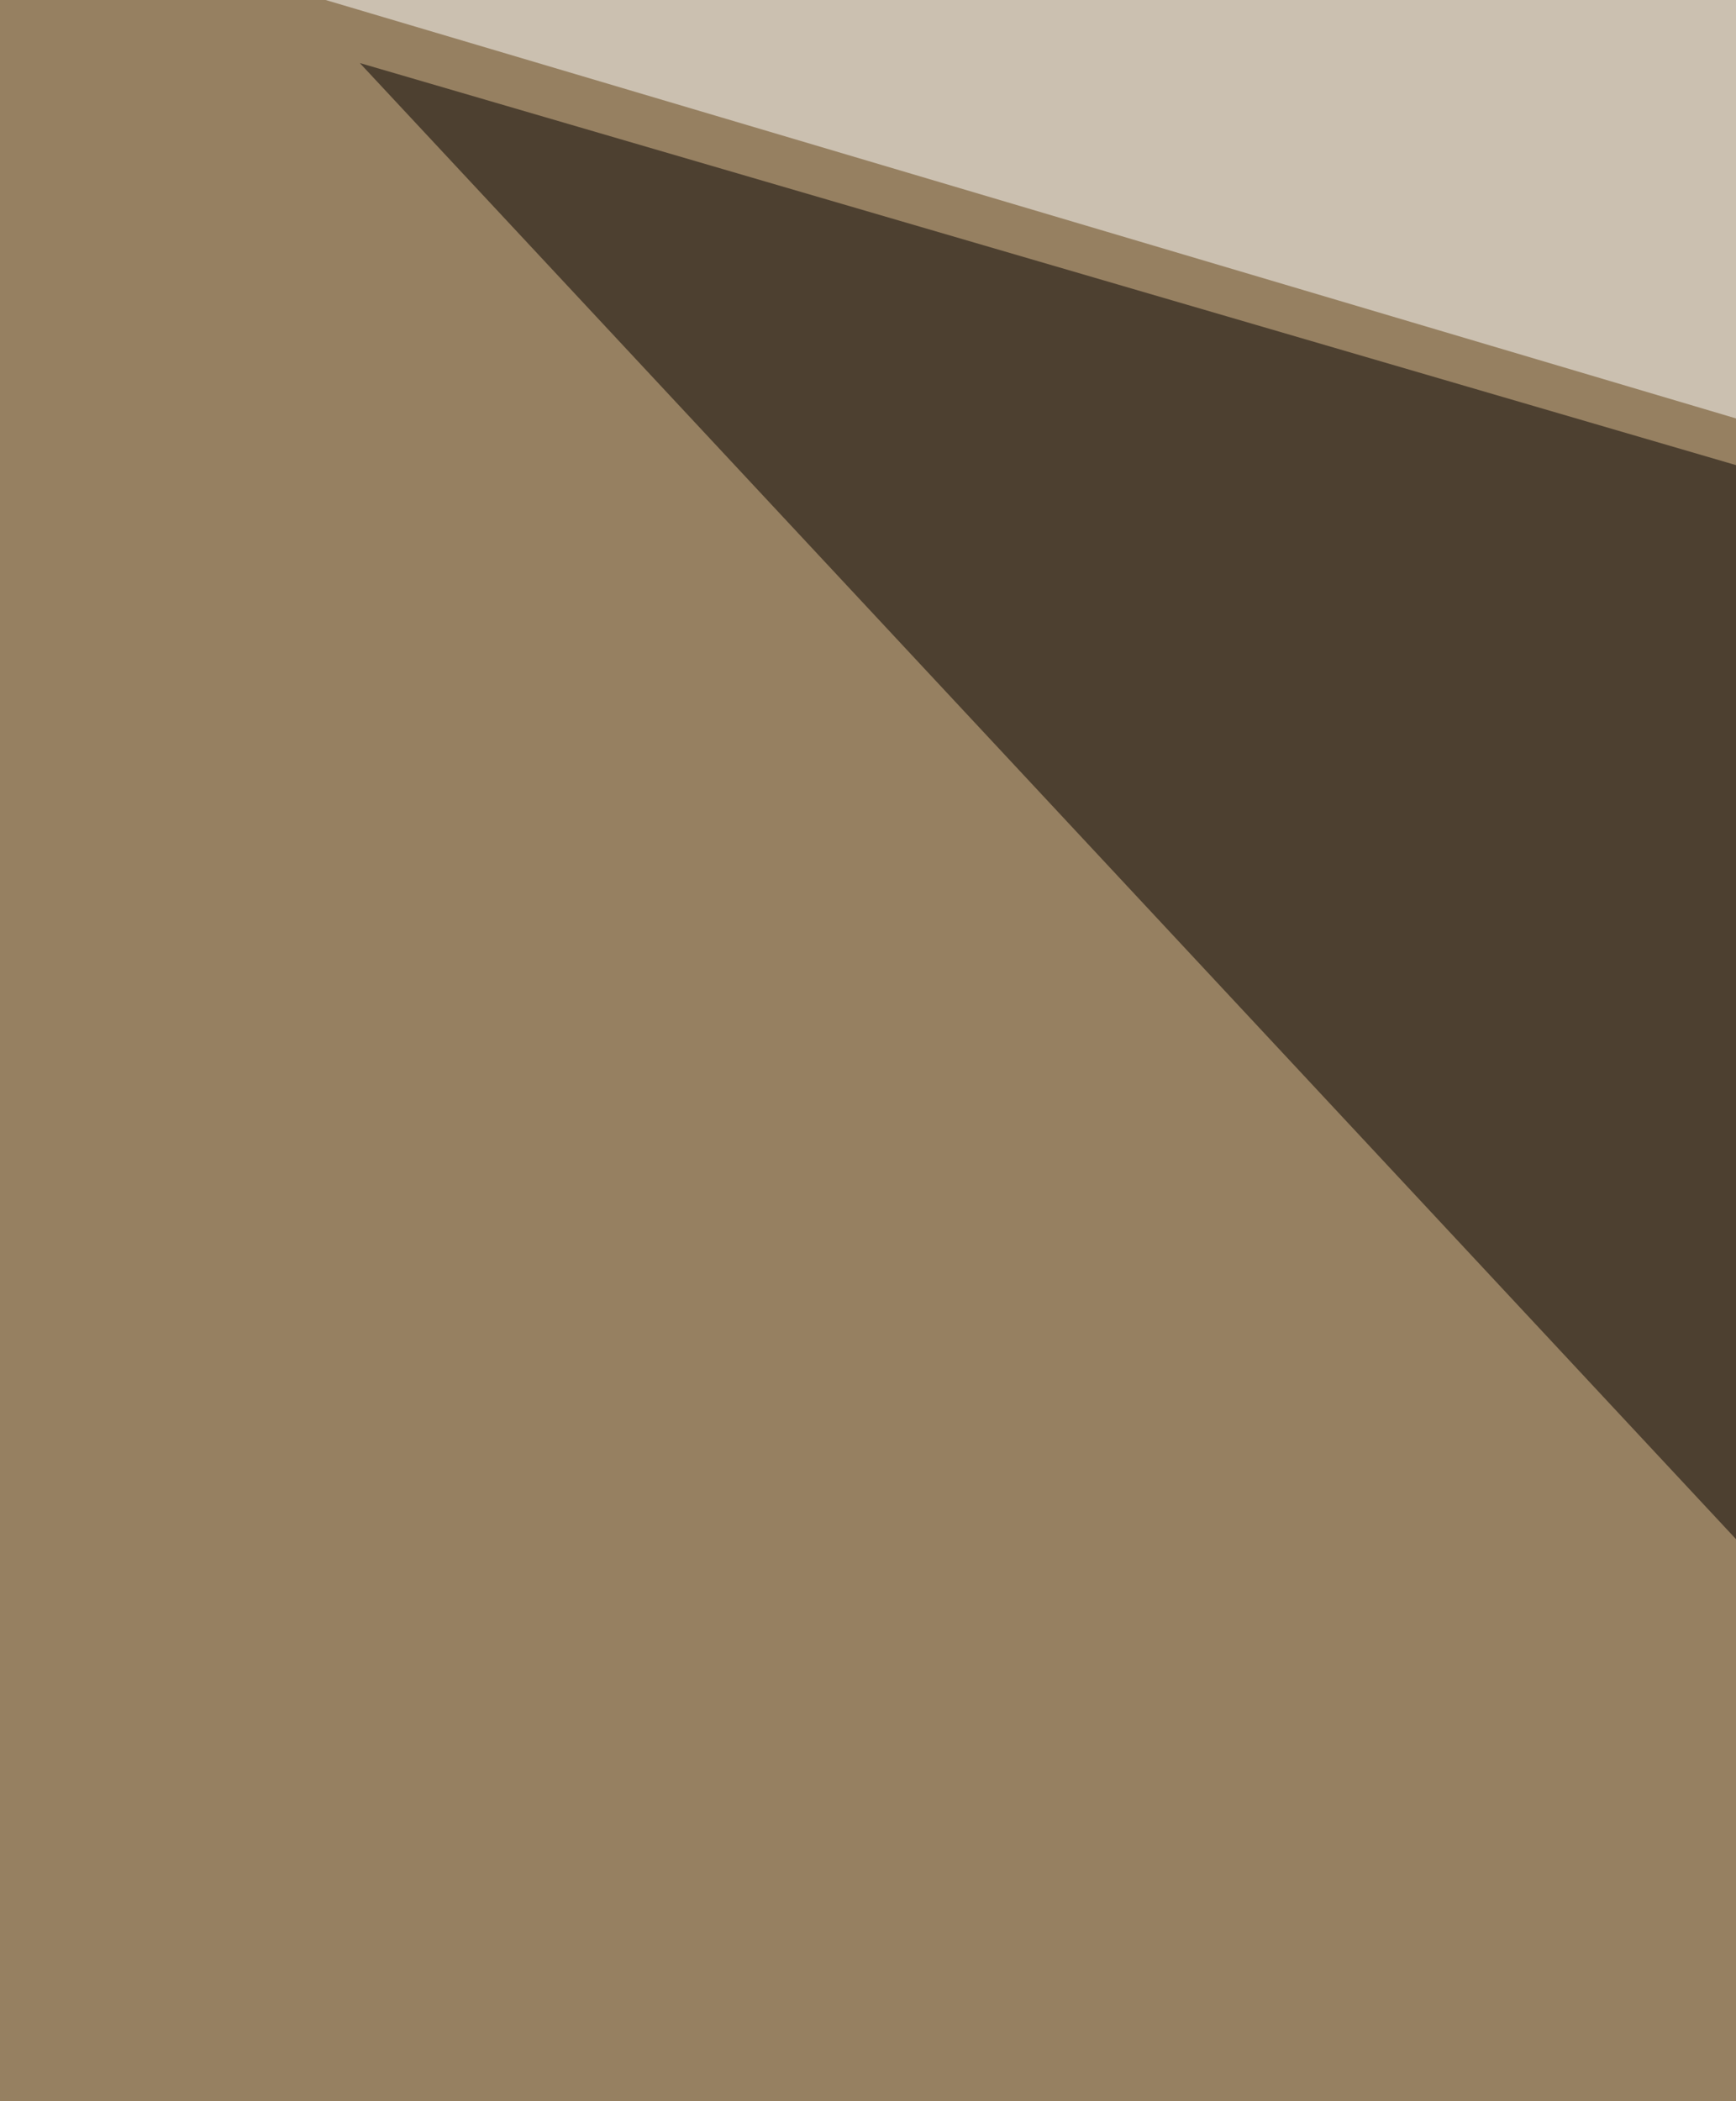
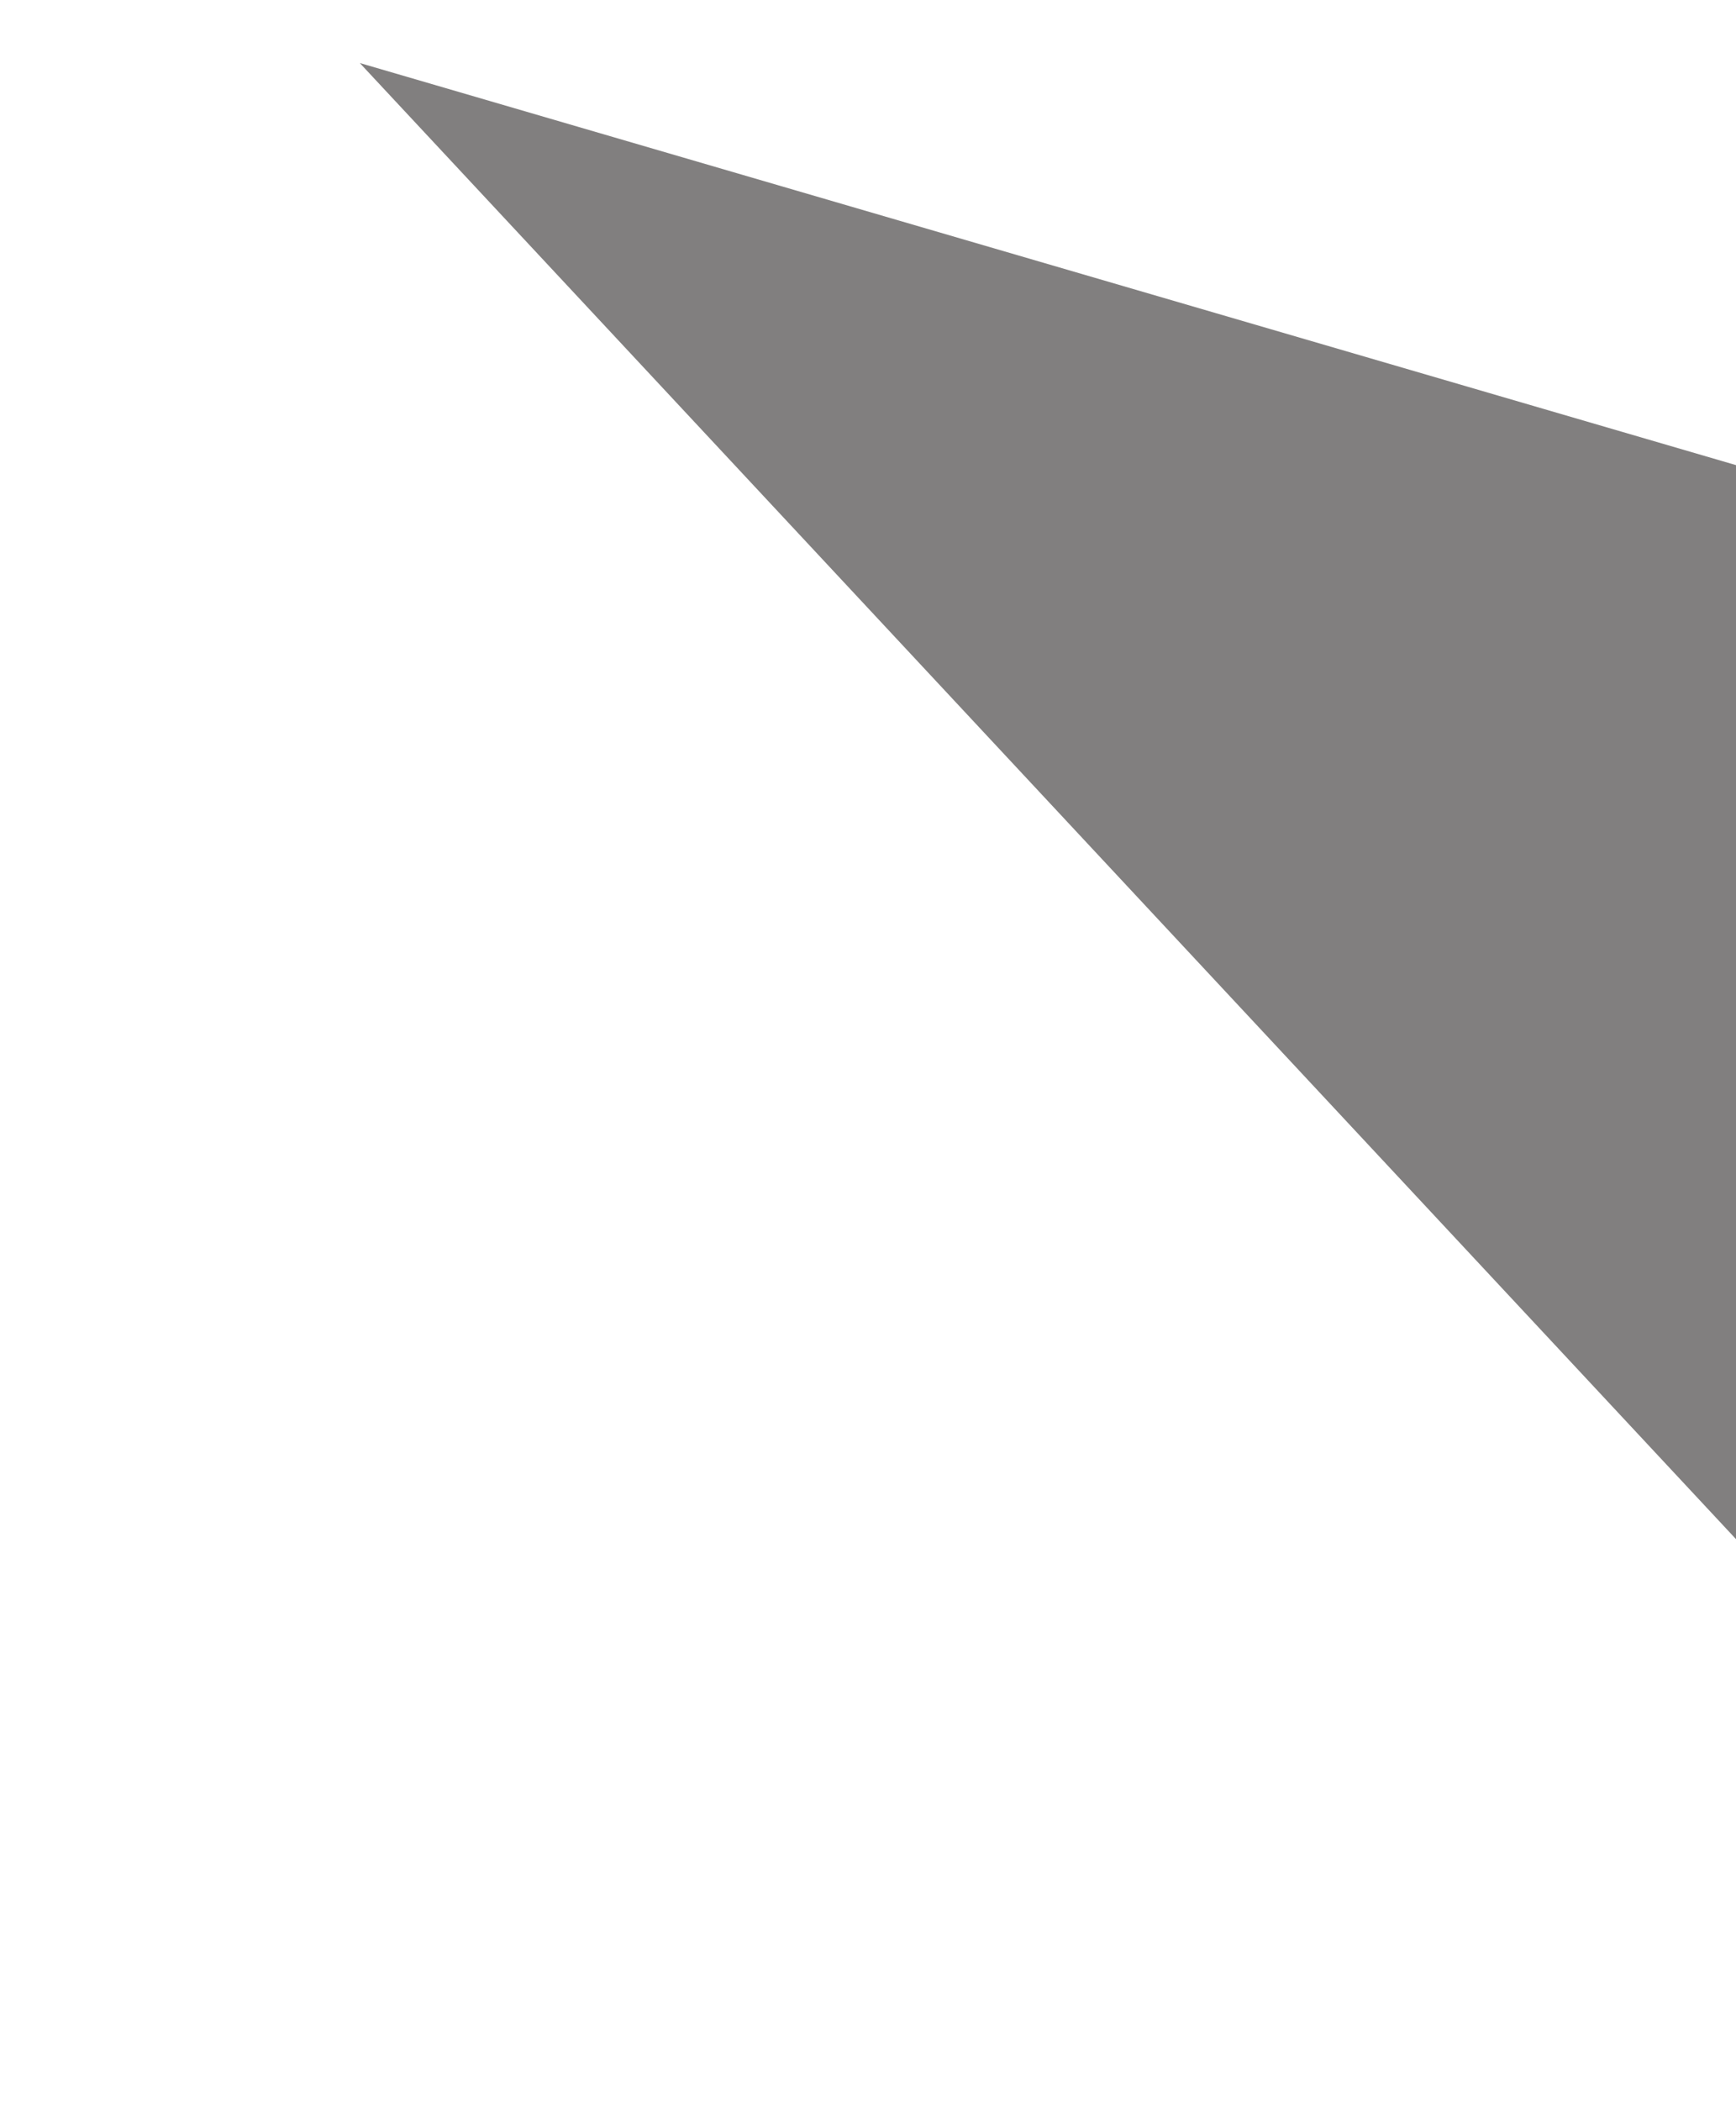
<svg xmlns="http://www.w3.org/2000/svg" width="248" height="300">
  <filter id="a">
    <feGaussianBlur stdDeviation="55" />
  </filter>
-   <rect width="100%" height="100%" fill="#968061" />
  <g filter="url(#a)">
    <g fill-opacity=".5">
-       <path fill="#ffe3a3" d="M-55 905.2l404 46L19.5 419.9z" />
-       <path fill="#451f12" d="M611.2 182.5l-85 687.3-283.5-315.3z" />
      <path fill="#fff" d="M-55-30.1L519-55 363.2 93.9z" />
      <path fill="#050000" d="M512 143.5L295.8 271 51.4 9z" />
    </g>
  </g>
</svg>